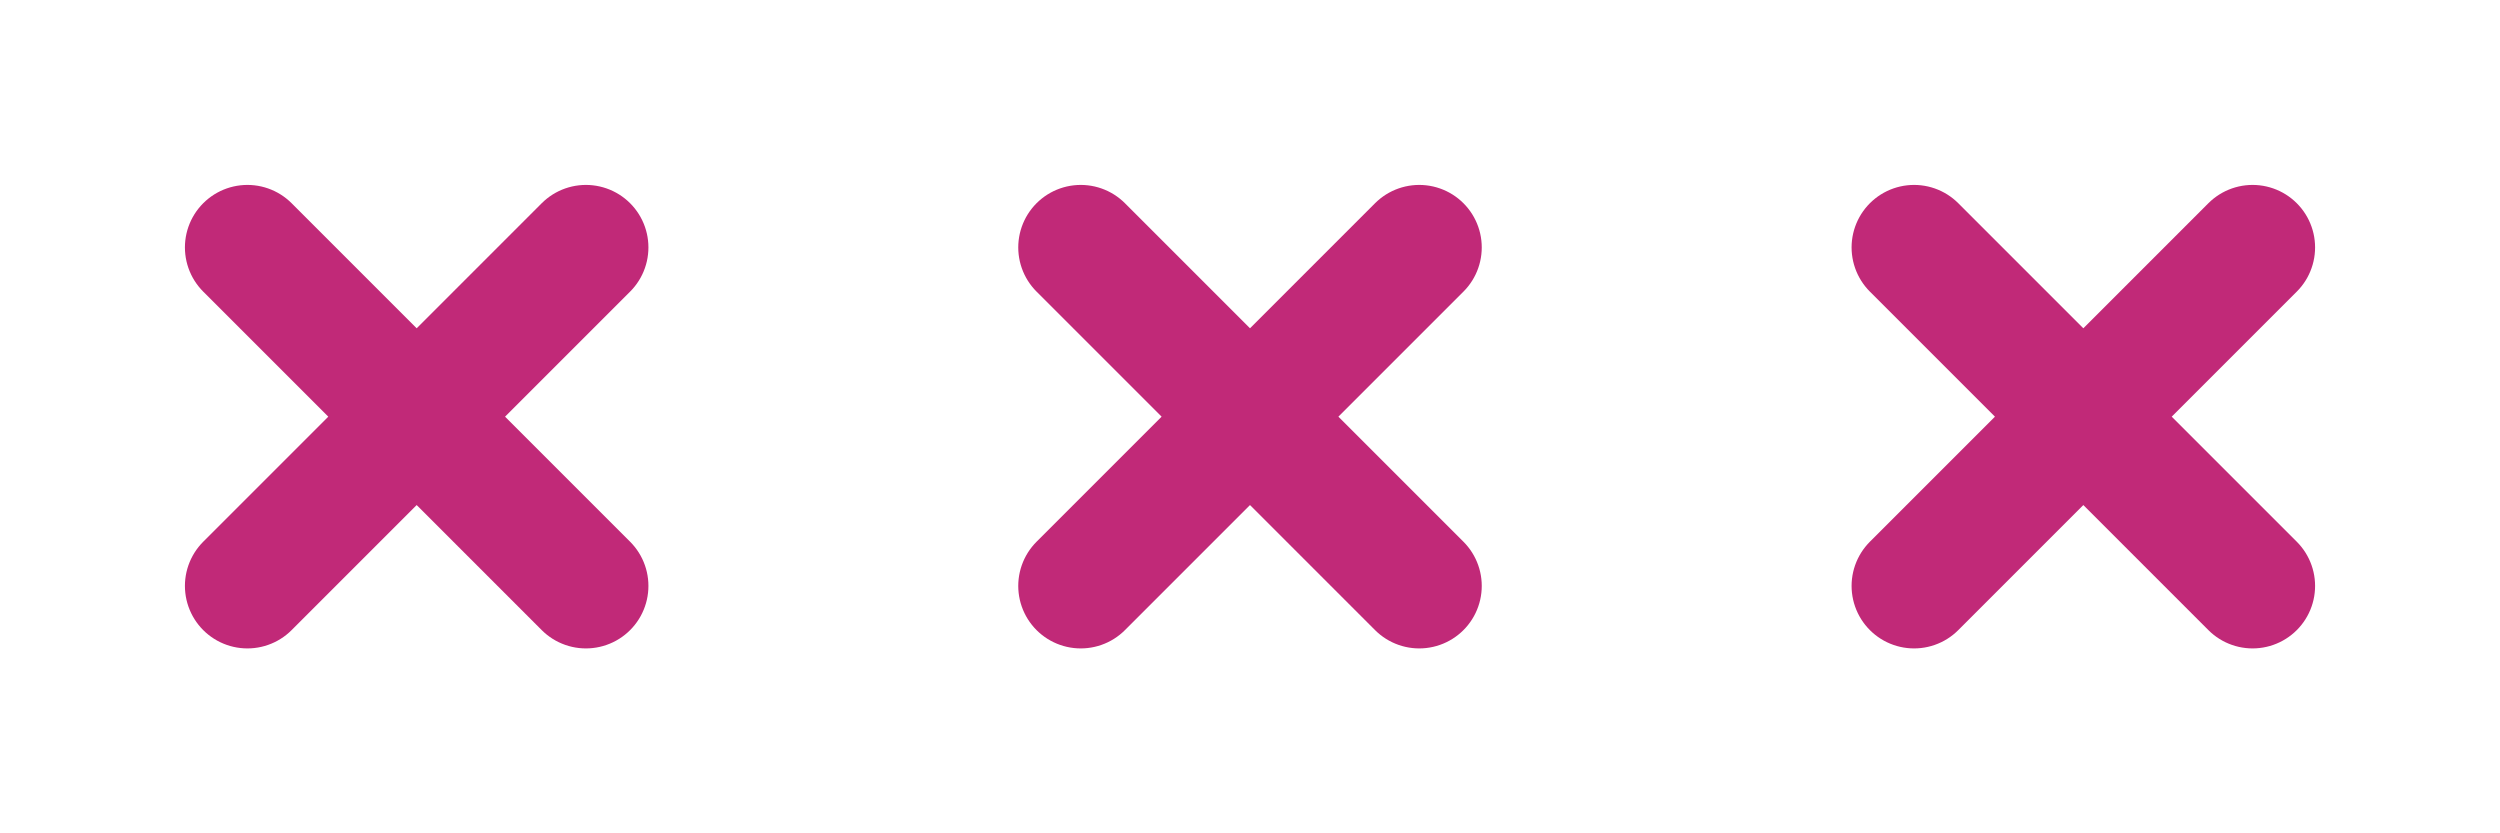
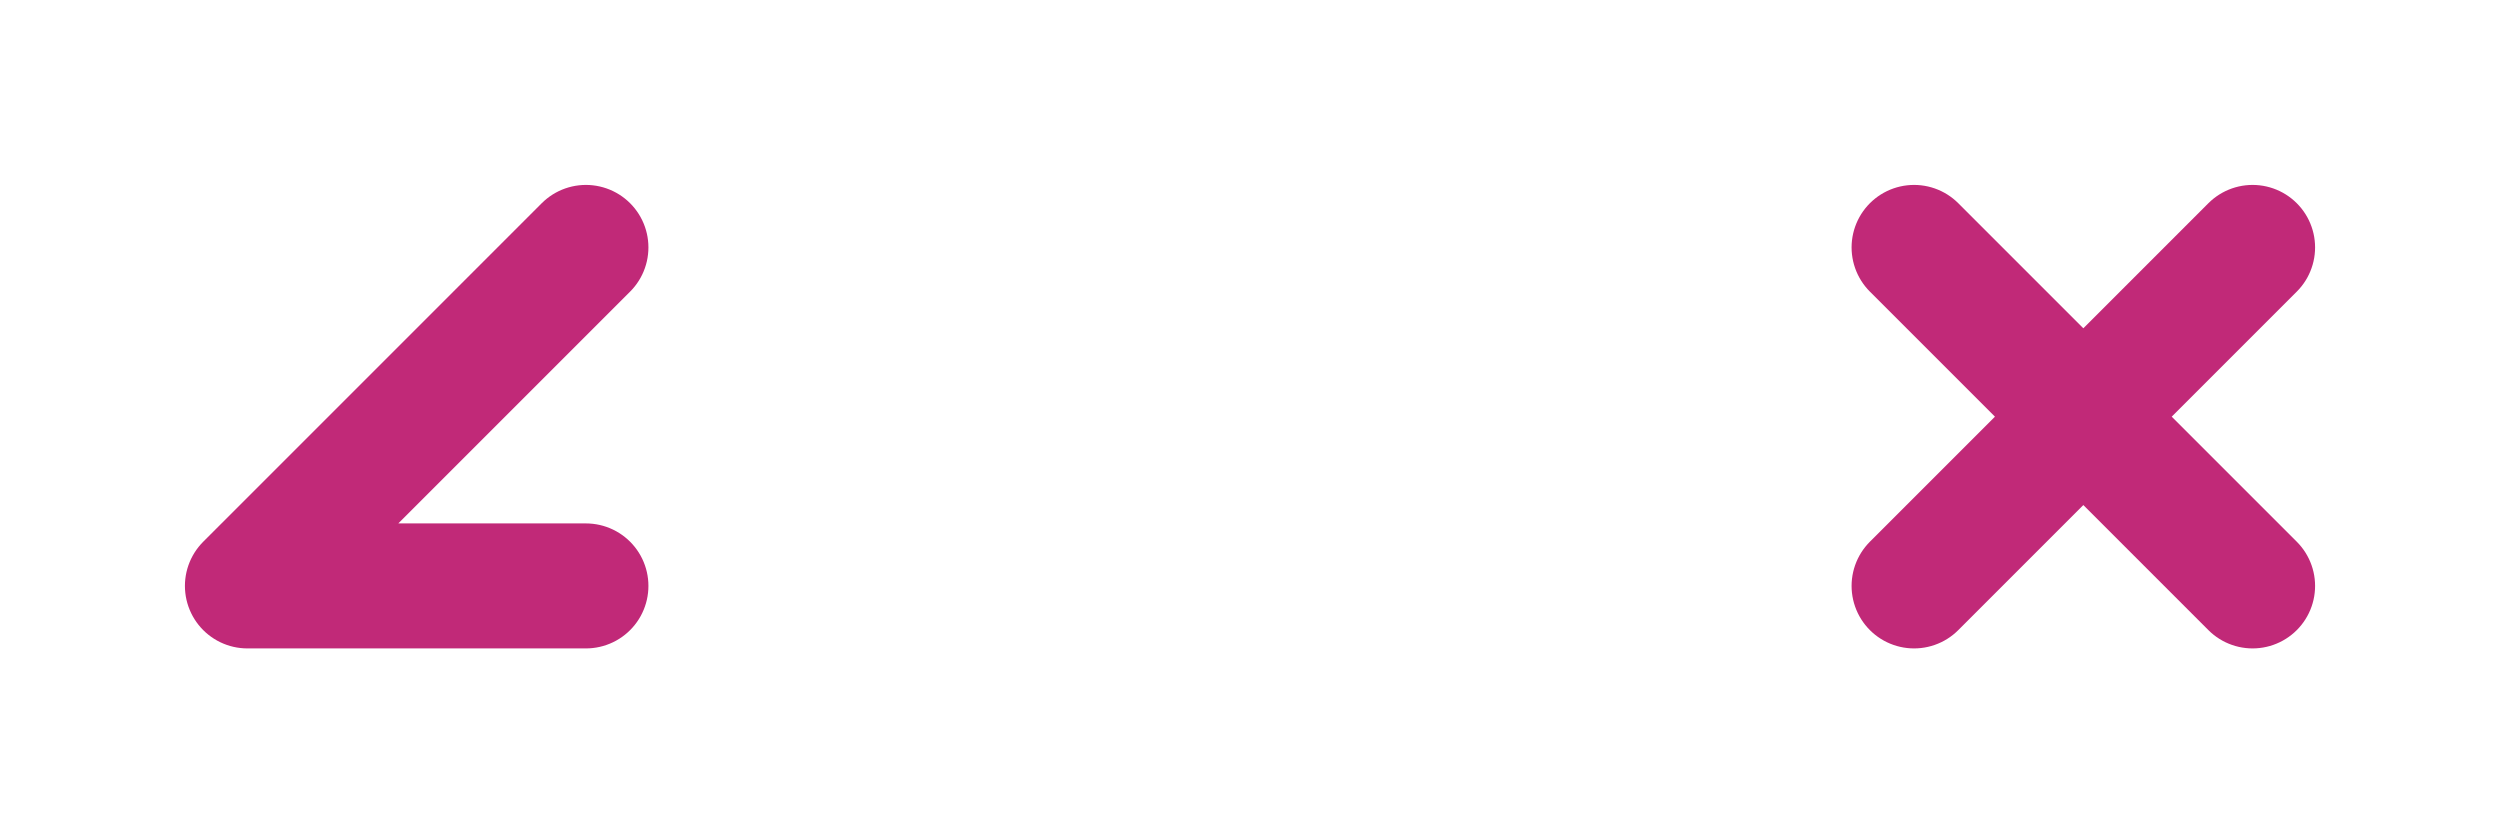
<svg xmlns="http://www.w3.org/2000/svg" width="30" height="10" viewBox="0 0 30 10" fill="none">
-   <path d="M7.031 2.969L2.969 7.031M2.969 2.969L7.031 7.031" stroke="#C12978" stroke-width="1.5" stroke-linecap="round" stroke-linejoin="round" />
-   <path d="M17.031 2.969L12.969 7.031M12.969 2.969L17.031 7.031" stroke="#C12978" stroke-width="1.5" stroke-linecap="round" stroke-linejoin="round" />
+   <path d="M7.031 2.969L2.969 7.031L7.031 7.031" stroke="#C12978" stroke-width="1.5" stroke-linecap="round" stroke-linejoin="round" />
  <path d="M27.031 2.969L22.969 7.031M22.969 2.969L27.031 7.031" stroke="#C12978" stroke-width="1.5" stroke-linecap="round" stroke-linejoin="round" />
</svg>